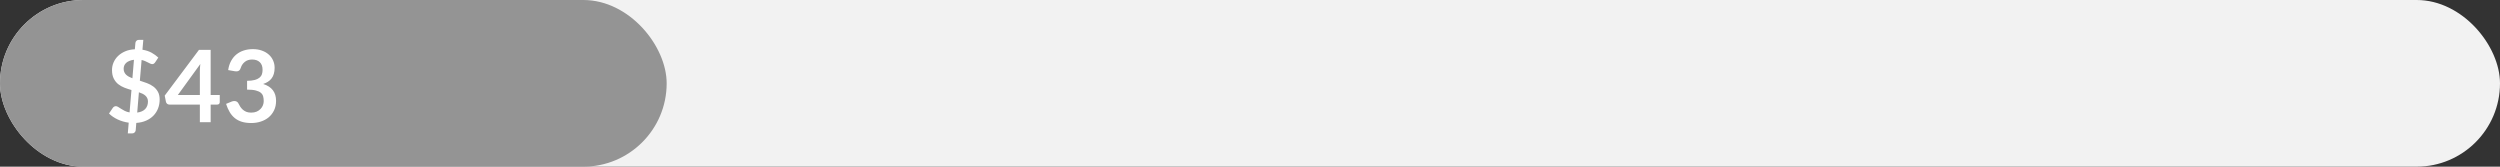
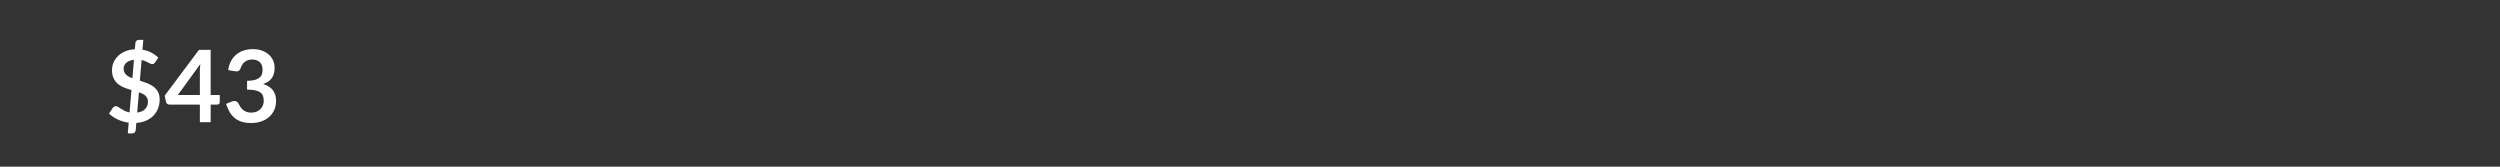
<svg xmlns="http://www.w3.org/2000/svg" width="450" height="30" viewBox="0 0 450 30" fill="none">
  <rect x="0" y="0" width="450" height="30" fill="#333333" stroke="none" />
-   <rect width="450" height="30" rx="15" fill="#F2F2F2" />
-   <rect width="120" height="30" rx="15" fill="#949494" />
  <path d="M23.167 22.081C22.465 21.985 21.805 21.793 21.187 21.505C20.575 21.217 20.053 20.86 19.621 20.434L20.305 19.417C20.365 19.327 20.443 19.255 20.539 19.201C20.641 19.141 20.746 19.111 20.854 19.111C20.986 19.111 21.127 19.159 21.277 19.255C21.427 19.345 21.598 19.453 21.79 19.579C21.982 19.705 22.201 19.831 22.447 19.957C22.693 20.083 22.984 20.176 23.32 20.236L23.662 16.204C23.236 16.084 22.813 15.943 22.393 15.781C21.979 15.619 21.604 15.406 21.268 15.142C20.938 14.872 20.671 14.533 20.467 14.125C20.263 13.717 20.161 13.207 20.161 12.595C20.161 12.139 20.251 11.695 20.431 11.263C20.617 10.825 20.884 10.435 21.232 10.093C21.58 9.751 22.009 9.469 22.519 9.247C23.029 9.025 23.614 8.899 24.274 8.869L24.373 7.735C24.385 7.591 24.445 7.462 24.553 7.348C24.661 7.234 24.802 7.177 24.976 7.177H25.795L25.642 8.95C26.278 9.052 26.827 9.232 27.289 9.49C27.751 9.748 28.153 10.039 28.495 10.363L27.955 11.182C27.871 11.302 27.787 11.392 27.703 11.452C27.619 11.512 27.517 11.542 27.397 11.542C27.307 11.542 27.199 11.515 27.073 11.461C26.953 11.401 26.812 11.332 26.65 11.254C26.494 11.17 26.32 11.086 26.128 11.002C25.936 10.918 25.723 10.849 25.489 10.795L25.174 14.521C25.606 14.653 26.032 14.8 26.452 14.962C26.878 15.118 27.259 15.322 27.595 15.574C27.937 15.826 28.213 16.141 28.423 16.519C28.633 16.891 28.738 17.359 28.738 17.923C28.738 18.481 28.645 19.006 28.459 19.498C28.273 19.984 28 20.416 27.64 20.794C27.286 21.166 26.848 21.469 26.326 21.703C25.804 21.937 25.207 22.078 24.535 22.126L24.427 23.449C24.415 23.587 24.355 23.713 24.247 23.827C24.139 23.947 23.998 24.007 23.824 24.007H23.005L23.167 22.081ZM26.632 18.265C26.632 18.037 26.59 17.839 26.506 17.671C26.428 17.497 26.314 17.344 26.164 17.212C26.02 17.08 25.849 16.966 25.651 16.87C25.453 16.774 25.237 16.687 25.003 16.609L24.697 20.263C25.333 20.179 25.813 19.966 26.137 19.624C26.467 19.276 26.632 18.823 26.632 18.265ZM22.258 12.379C22.258 12.607 22.297 12.808 22.375 12.982C22.453 13.156 22.561 13.312 22.699 13.45C22.843 13.582 23.011 13.702 23.203 13.81C23.395 13.912 23.605 14.005 23.833 14.089L24.112 10.759C23.782 10.801 23.5 10.873 23.266 10.975C23.032 11.071 22.84 11.191 22.69 11.335C22.54 11.479 22.429 11.641 22.357 11.821C22.291 11.995 22.258 12.181 22.258 12.379ZM37.919 17.095H39.557V18.382C39.557 18.502 39.518 18.607 39.44 18.697C39.362 18.781 39.248 18.823 39.098 18.823H37.919V22H35.975V18.823H30.485C30.335 18.823 30.203 18.778 30.089 18.688C29.975 18.592 29.903 18.475 29.873 18.337L29.648 17.212L35.813 8.977H37.919V17.095ZM35.975 12.838C35.975 12.646 35.981 12.439 35.993 12.217C36.005 11.995 36.026 11.764 36.056 11.524L32.015 17.095H35.975V12.838ZM45.508 8.842C46.108 8.842 46.648 8.929 47.128 9.103C47.614 9.271 48.028 9.508 48.37 9.814C48.712 10.114 48.973 10.468 49.153 10.876C49.339 11.284 49.432 11.725 49.432 12.199C49.432 12.613 49.384 12.979 49.288 13.297C49.198 13.609 49.063 13.882 48.883 14.116C48.709 14.35 48.493 14.548 48.235 14.71C47.983 14.872 47.695 15.007 47.371 15.115C48.151 15.361 48.733 15.736 49.117 16.24C49.501 16.744 49.693 17.377 49.693 18.139C49.693 18.787 49.573 19.36 49.333 19.858C49.093 20.356 48.769 20.776 48.361 21.118C47.953 21.454 47.479 21.709 46.939 21.883C46.405 22.057 45.838 22.144 45.238 22.144C44.584 22.144 44.014 22.069 43.528 21.919C43.042 21.769 42.619 21.547 42.259 21.253C41.899 20.959 41.593 20.599 41.341 20.173C41.089 19.747 40.873 19.255 40.693 18.697L41.674 18.292C41.842 18.22 42.013 18.184 42.187 18.184C42.343 18.184 42.481 18.217 42.601 18.283C42.727 18.349 42.823 18.445 42.889 18.571C42.997 18.781 43.114 18.988 43.24 19.192C43.372 19.396 43.528 19.579 43.708 19.741C43.888 19.897 44.098 20.026 44.338 20.128C44.584 20.224 44.875 20.272 45.211 20.272C45.589 20.272 45.919 20.212 46.201 20.092C46.483 19.966 46.717 19.804 46.903 19.606C47.095 19.408 47.236 19.189 47.326 18.949C47.422 18.703 47.47 18.457 47.47 18.211C47.47 17.899 47.437 17.617 47.371 17.365C47.305 17.107 47.167 16.888 46.957 16.708C46.747 16.528 46.444 16.387 46.048 16.285C45.658 16.183 45.133 16.132 44.473 16.132V14.548C45.019 14.542 45.472 14.491 45.832 14.395C46.192 14.299 46.477 14.167 46.687 13.999C46.903 13.825 47.053 13.618 47.137 13.378C47.221 13.138 47.263 12.874 47.263 12.586C47.263 11.968 47.095 11.503 46.759 11.191C46.423 10.873 45.964 10.714 45.382 10.714C44.854 10.714 44.416 10.855 44.068 11.137C43.72 11.413 43.477 11.77 43.339 12.208C43.267 12.436 43.168 12.601 43.042 12.703C42.916 12.799 42.751 12.847 42.547 12.847C42.451 12.847 42.349 12.838 42.241 12.82L41.071 12.613C41.161 11.989 41.335 11.443 41.593 10.975C41.851 10.501 42.172 10.108 42.556 9.796C42.946 9.478 43.39 9.241 43.888 9.085C44.392 8.923 44.932 8.842 45.508 8.842Z" fill="white" />
</svg>